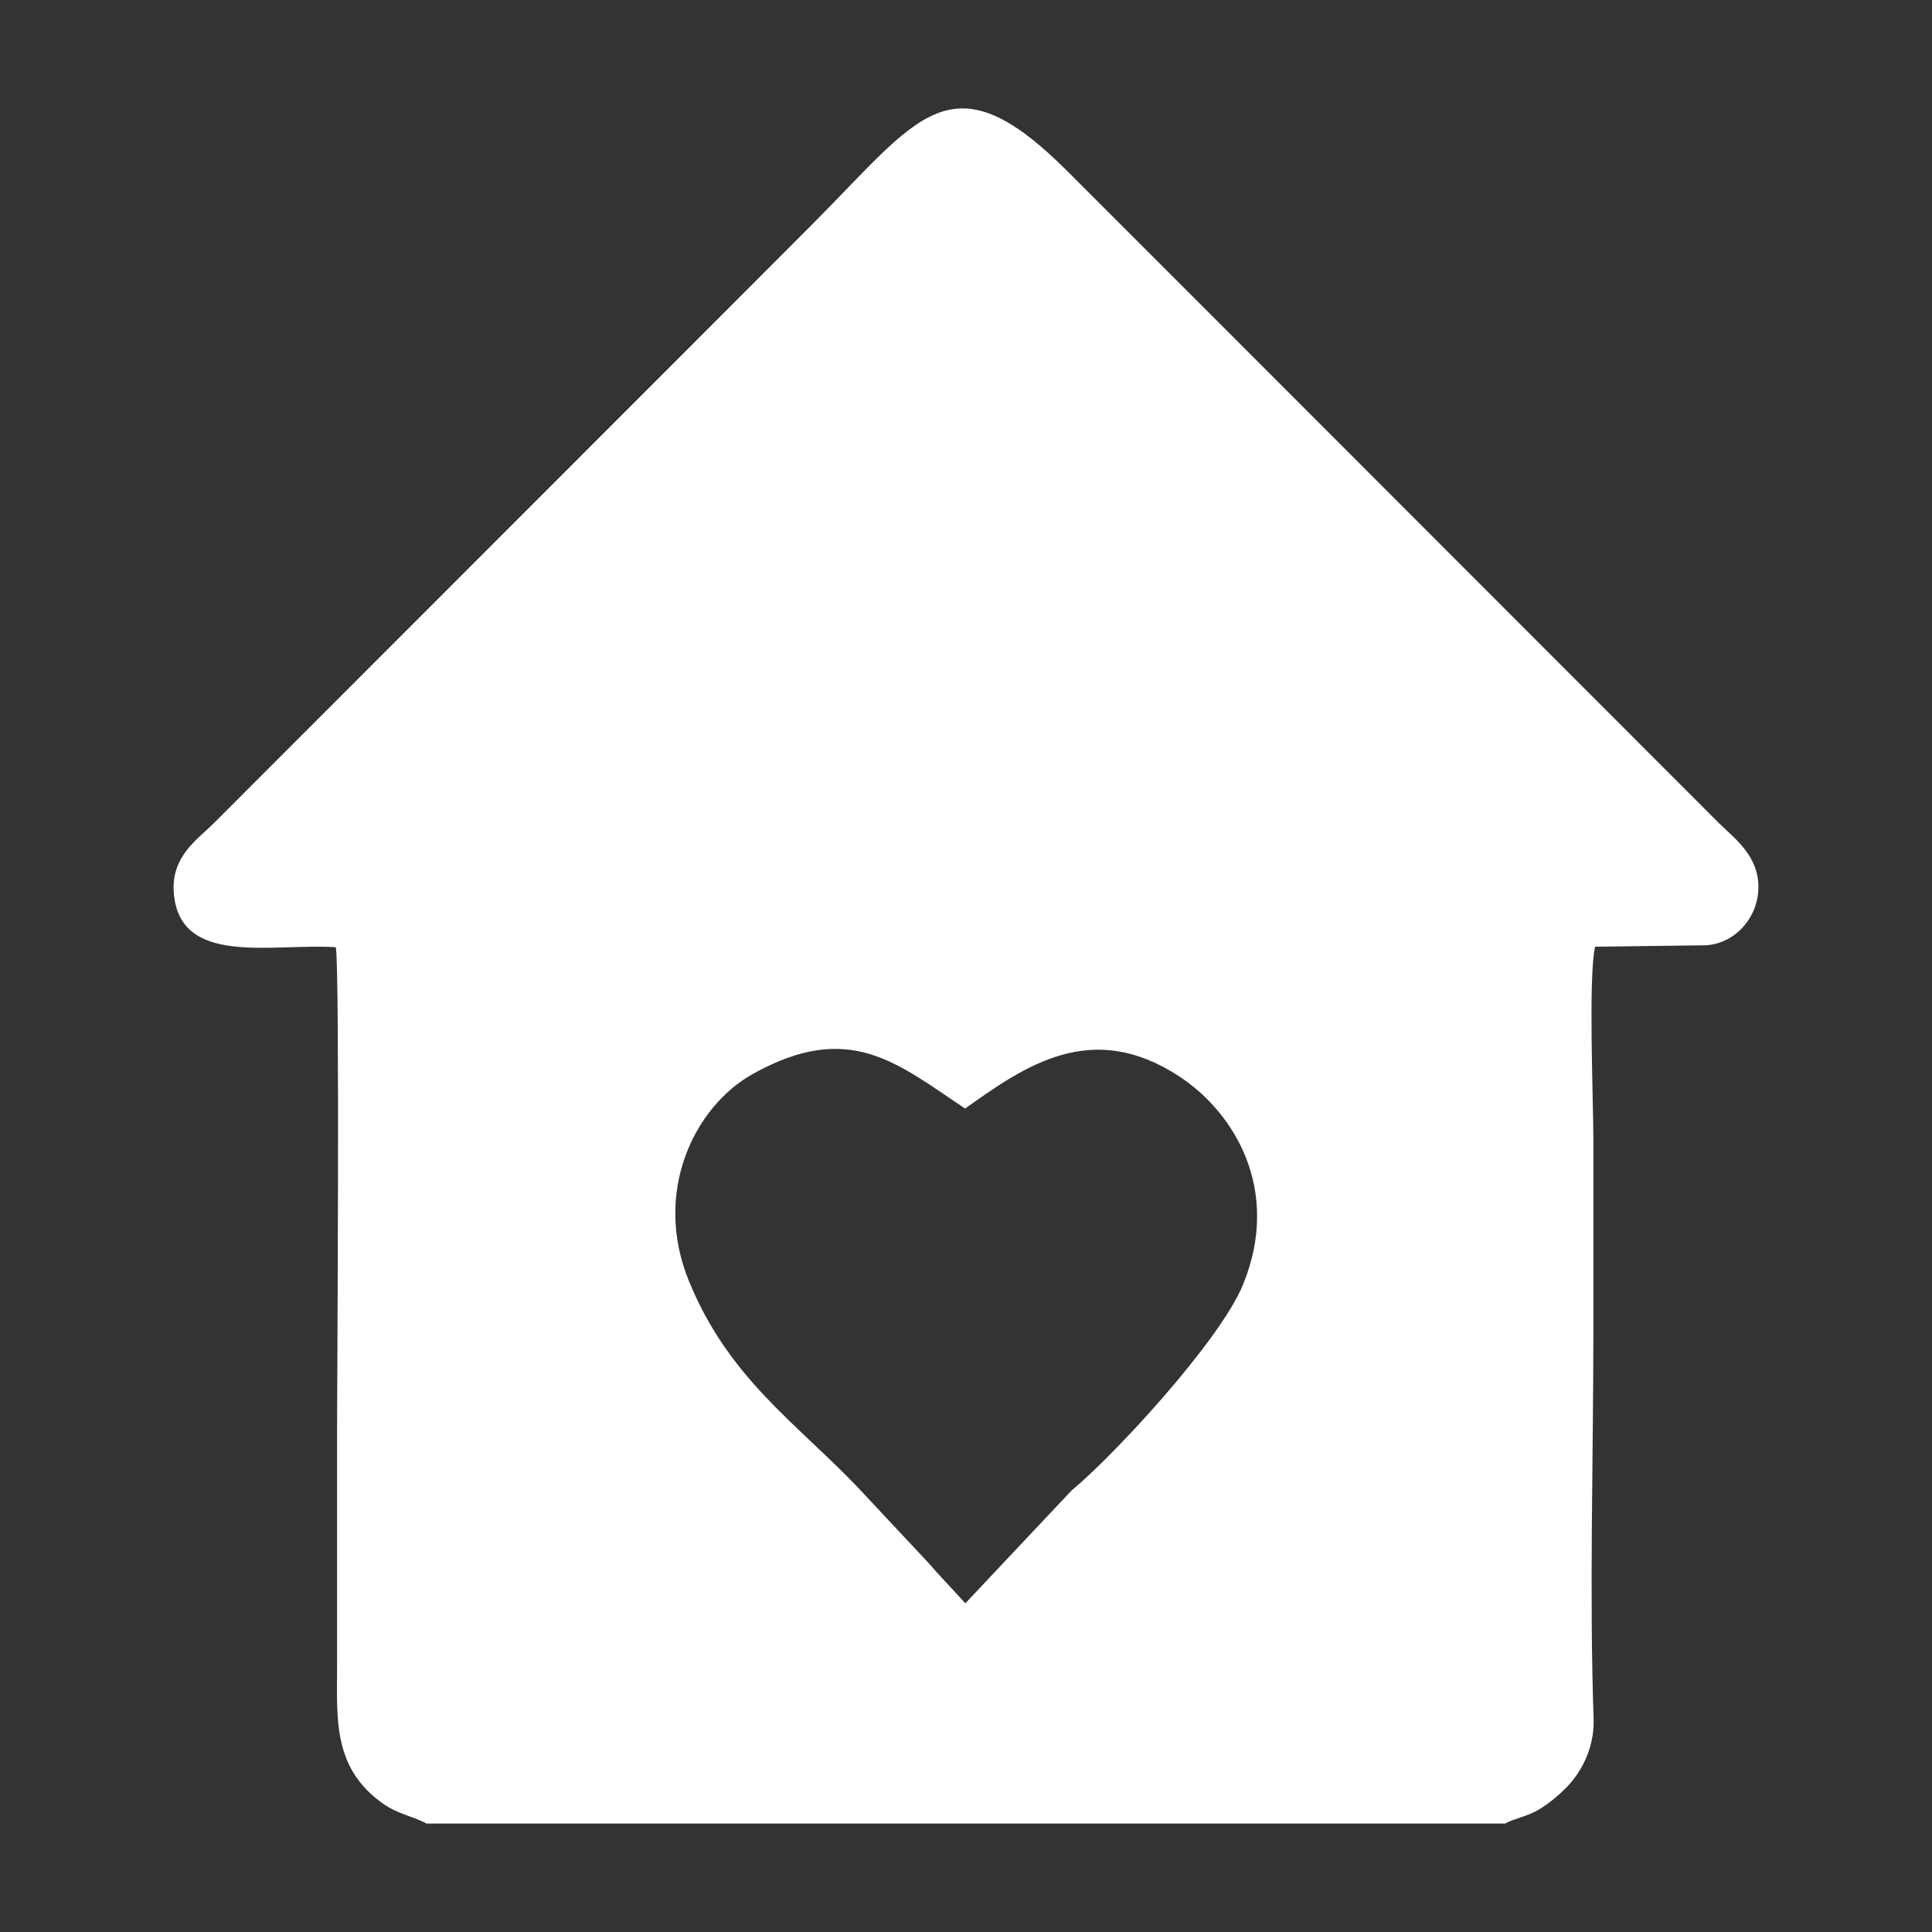
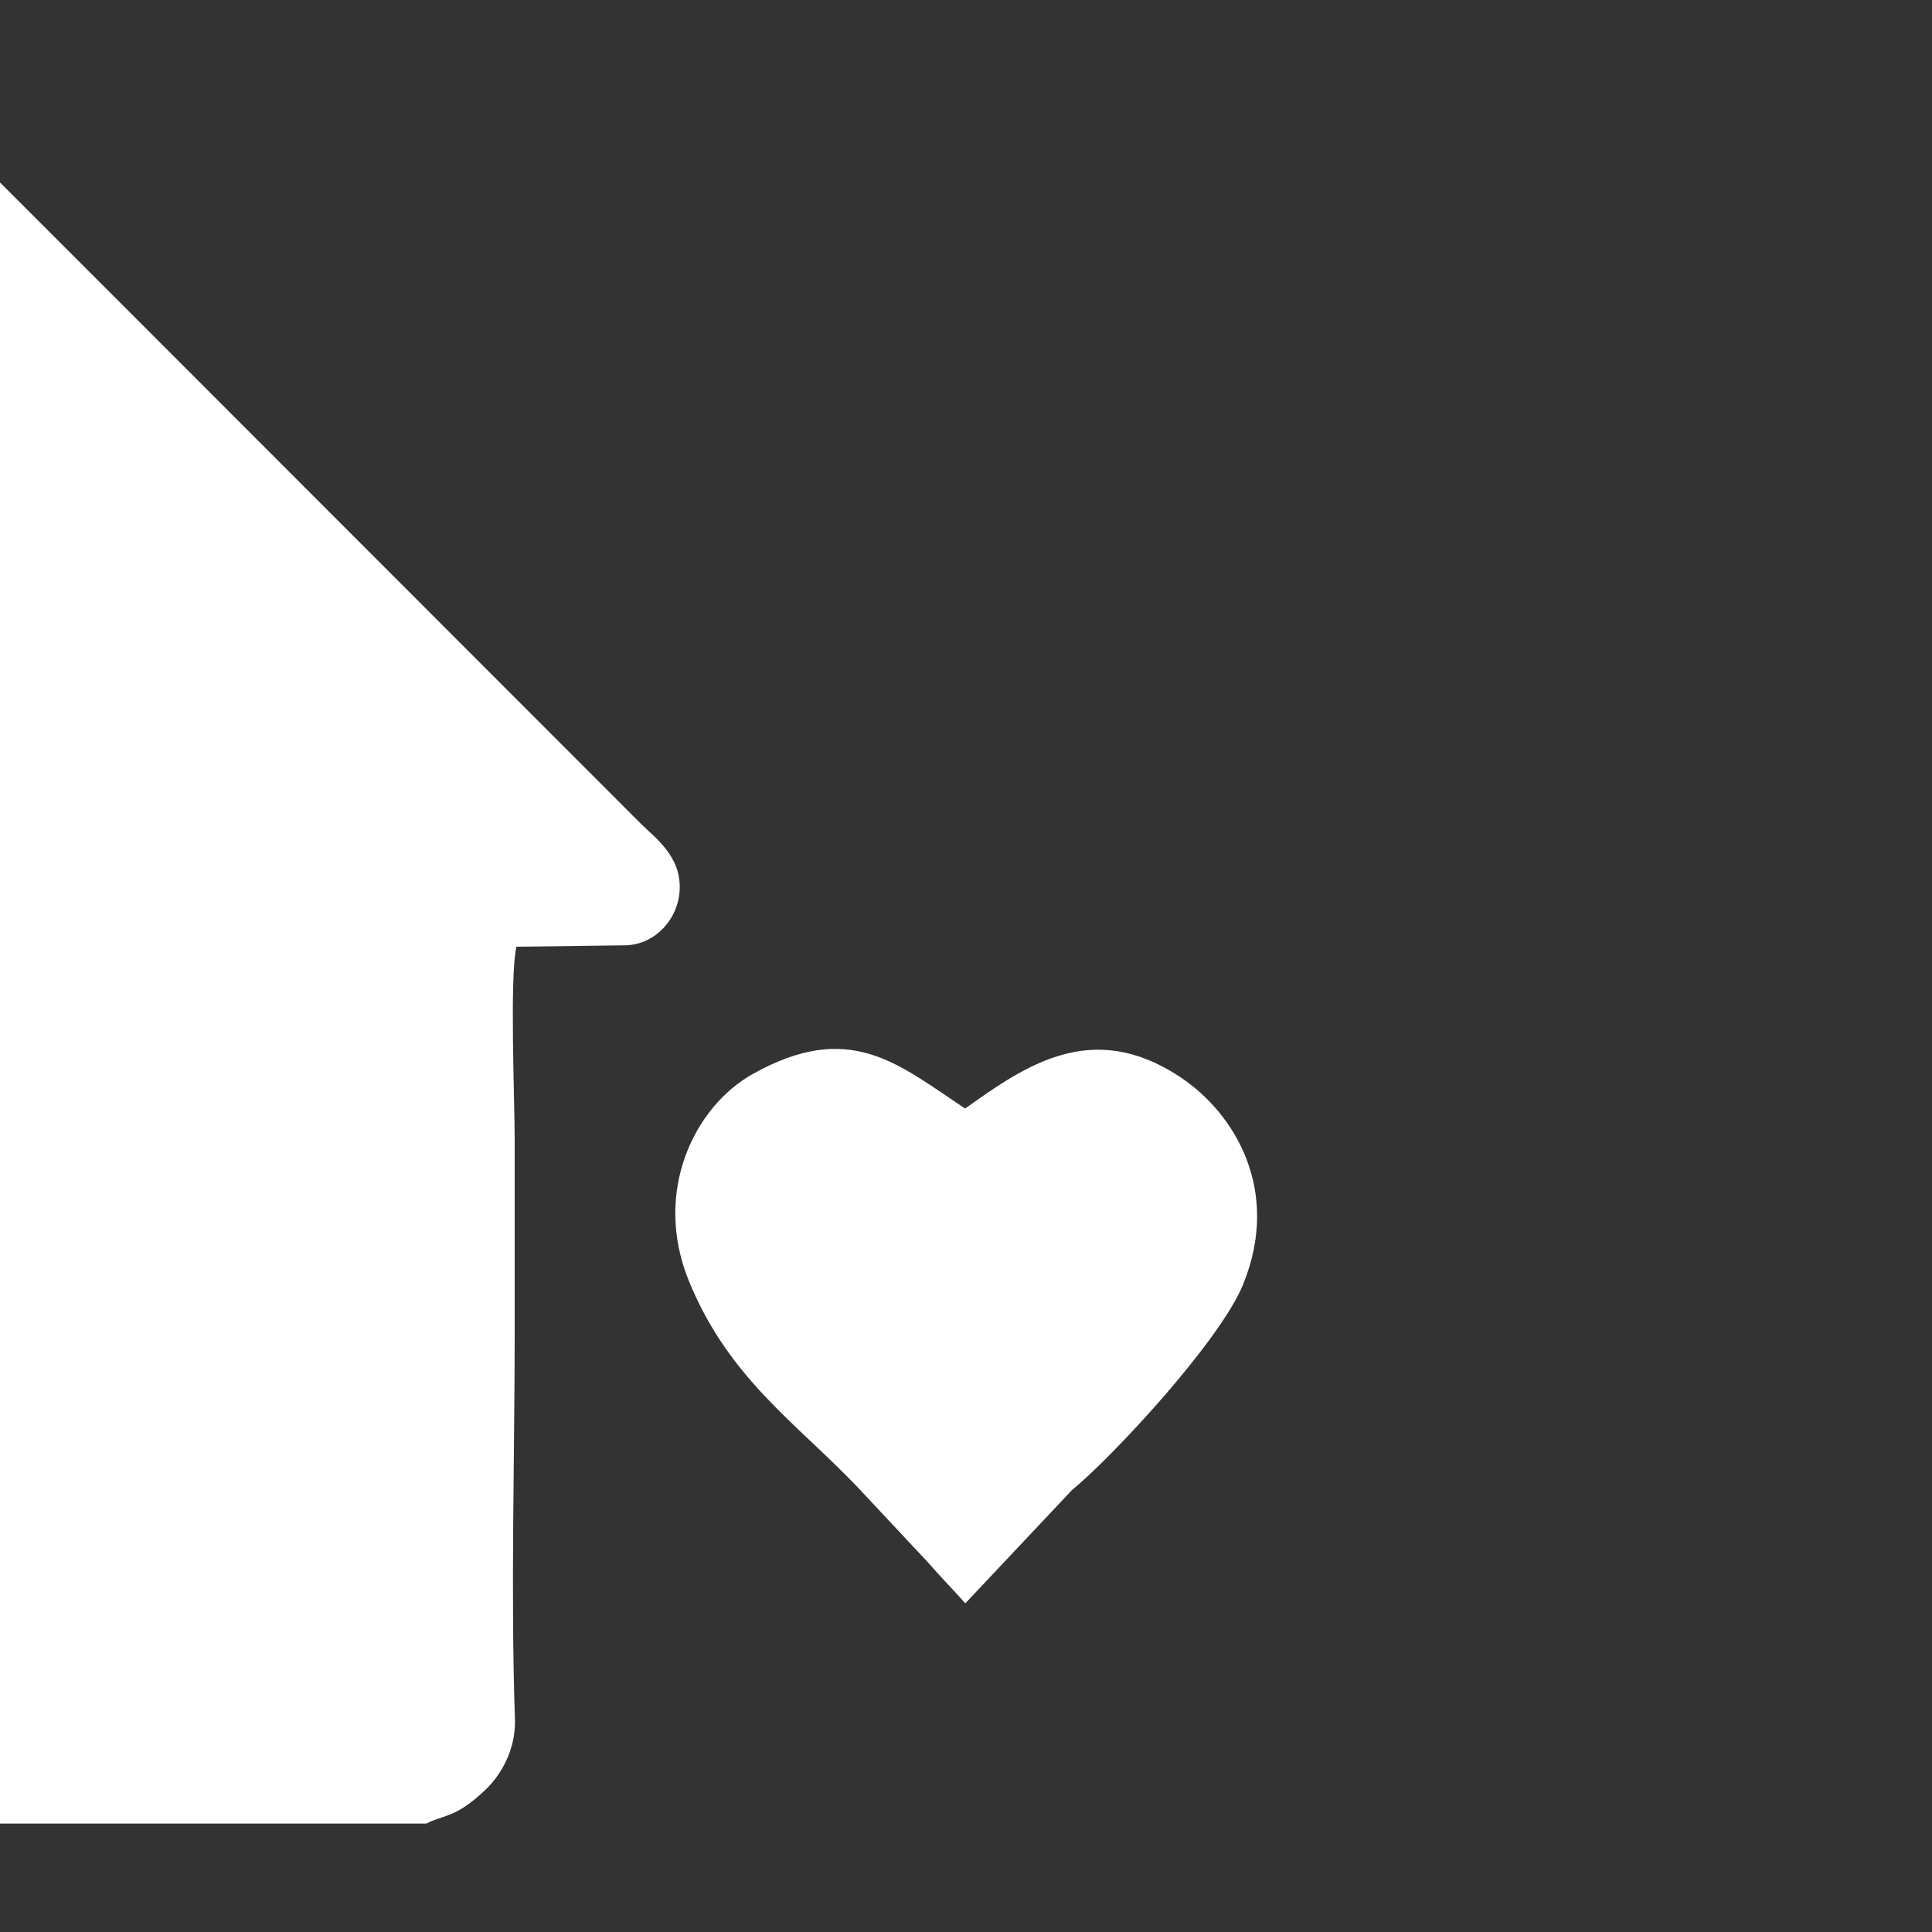
<svg xmlns="http://www.w3.org/2000/svg" xml:space="preserve" width="512px" height="512px" version="1.1" shape-rendering="geometricPrecision" text-rendering="geometricPrecision" image-rendering="optimizeQuality" fill-rule="evenodd" clip-rule="evenodd" viewBox="0 0 512 512">
  <rect x="0" y="0" width="512" height="512" fill="#333333" stroke="none" />
  <g id="Ebene_x0020_1">
    <g id="_2372821748240">
-       <path fill="white" d="M113.01 483.26l285.86 0c2.72,-1.48 5.7,-1.78 8.95,-3.71 2.63,-1.56 5.05,-3.63 6.99,-5.54 4.01,-3.95 7.61,-10.34 7.53,-17.98 -1.17,-33.56 -0.09,-69.2 -0.08,-103 0,-16.95 0,-33.89 0,-50.84 0,-10.62 -1.37,-43.2 0.45,-51.3l29.34 -0.38c7.53,-0.44 13.42,-6.85 13.91,-14.37 0.61,-9.19 -6.46,-14.05 -10.45,-18.03l-144 -144.11c-9.73,-9.73 -18.81,-18.81 -28.54,-28.54 -31.14,-31.14 -39.31,-14.41 -68.18,14.46 -9.88,9.88 -19.08,19.13 -28.96,29.01l-129.31 129.37c-4.06,4.05 -11,8.51 -10.49,17.81 1.11,20.3 25.96,13.81 42.97,14.91 1.08,6.24 0.33,117.65 0.33,126.99 -0.01,21.41 0,42.81 0,64.22 -0.01,13.29 -1.18,26.56 12.46,35.95 3.91,2.68 7.72,3.14 11.22,5.08zm142.81 -58.36l28.2 -29.95c10.92,-8.97 39.26,-39.51 45.4,-54.52 10.16,-24.87 -2.1,-45.45 -16.89,-55.16 -23.27,-15.28 -40.95,-2.75 -56.77,8.51 -18.04,-12.03 -30.67,-23.43 -56.22,-9.19 -15.53,8.65 -26.6,31.25 -16.99,54.85 10.44,25.65 28.44,37.67 44.53,54.47l18.97 20.27c3.27,3.81 6.47,7 9.77,10.72z" />
+       <path fill="white" d="M113.01 483.26c2.72,-1.48 5.7,-1.78 8.95,-3.71 2.63,-1.56 5.05,-3.63 6.99,-5.54 4.01,-3.95 7.61,-10.34 7.53,-17.98 -1.17,-33.56 -0.09,-69.2 -0.08,-103 0,-16.95 0,-33.89 0,-50.84 0,-10.62 -1.37,-43.2 0.45,-51.3l29.34 -0.38c7.53,-0.44 13.42,-6.85 13.91,-14.37 0.61,-9.19 -6.46,-14.05 -10.45,-18.03l-144 -144.11c-9.73,-9.73 -18.81,-18.81 -28.54,-28.54 -31.14,-31.14 -39.31,-14.41 -68.18,14.46 -9.88,9.88 -19.08,19.13 -28.96,29.01l-129.31 129.37c-4.06,4.05 -11,8.51 -10.49,17.81 1.11,20.3 25.96,13.81 42.97,14.91 1.08,6.24 0.33,117.65 0.33,126.99 -0.01,21.41 0,42.81 0,64.22 -0.01,13.29 -1.18,26.56 12.46,35.95 3.91,2.68 7.72,3.14 11.22,5.08zm142.81 -58.36l28.2 -29.95c10.92,-8.97 39.26,-39.51 45.4,-54.52 10.16,-24.87 -2.1,-45.45 -16.89,-55.16 -23.27,-15.28 -40.95,-2.75 -56.77,8.51 -18.04,-12.03 -30.67,-23.43 -56.22,-9.19 -15.53,8.65 -26.6,31.25 -16.99,54.85 10.44,25.65 28.44,37.67 44.53,54.47l18.97 20.27c3.27,3.81 6.47,7 9.77,10.72z" />
    </g>
-     <rect fill="none" width="512" height="512" />
  </g>
</svg>